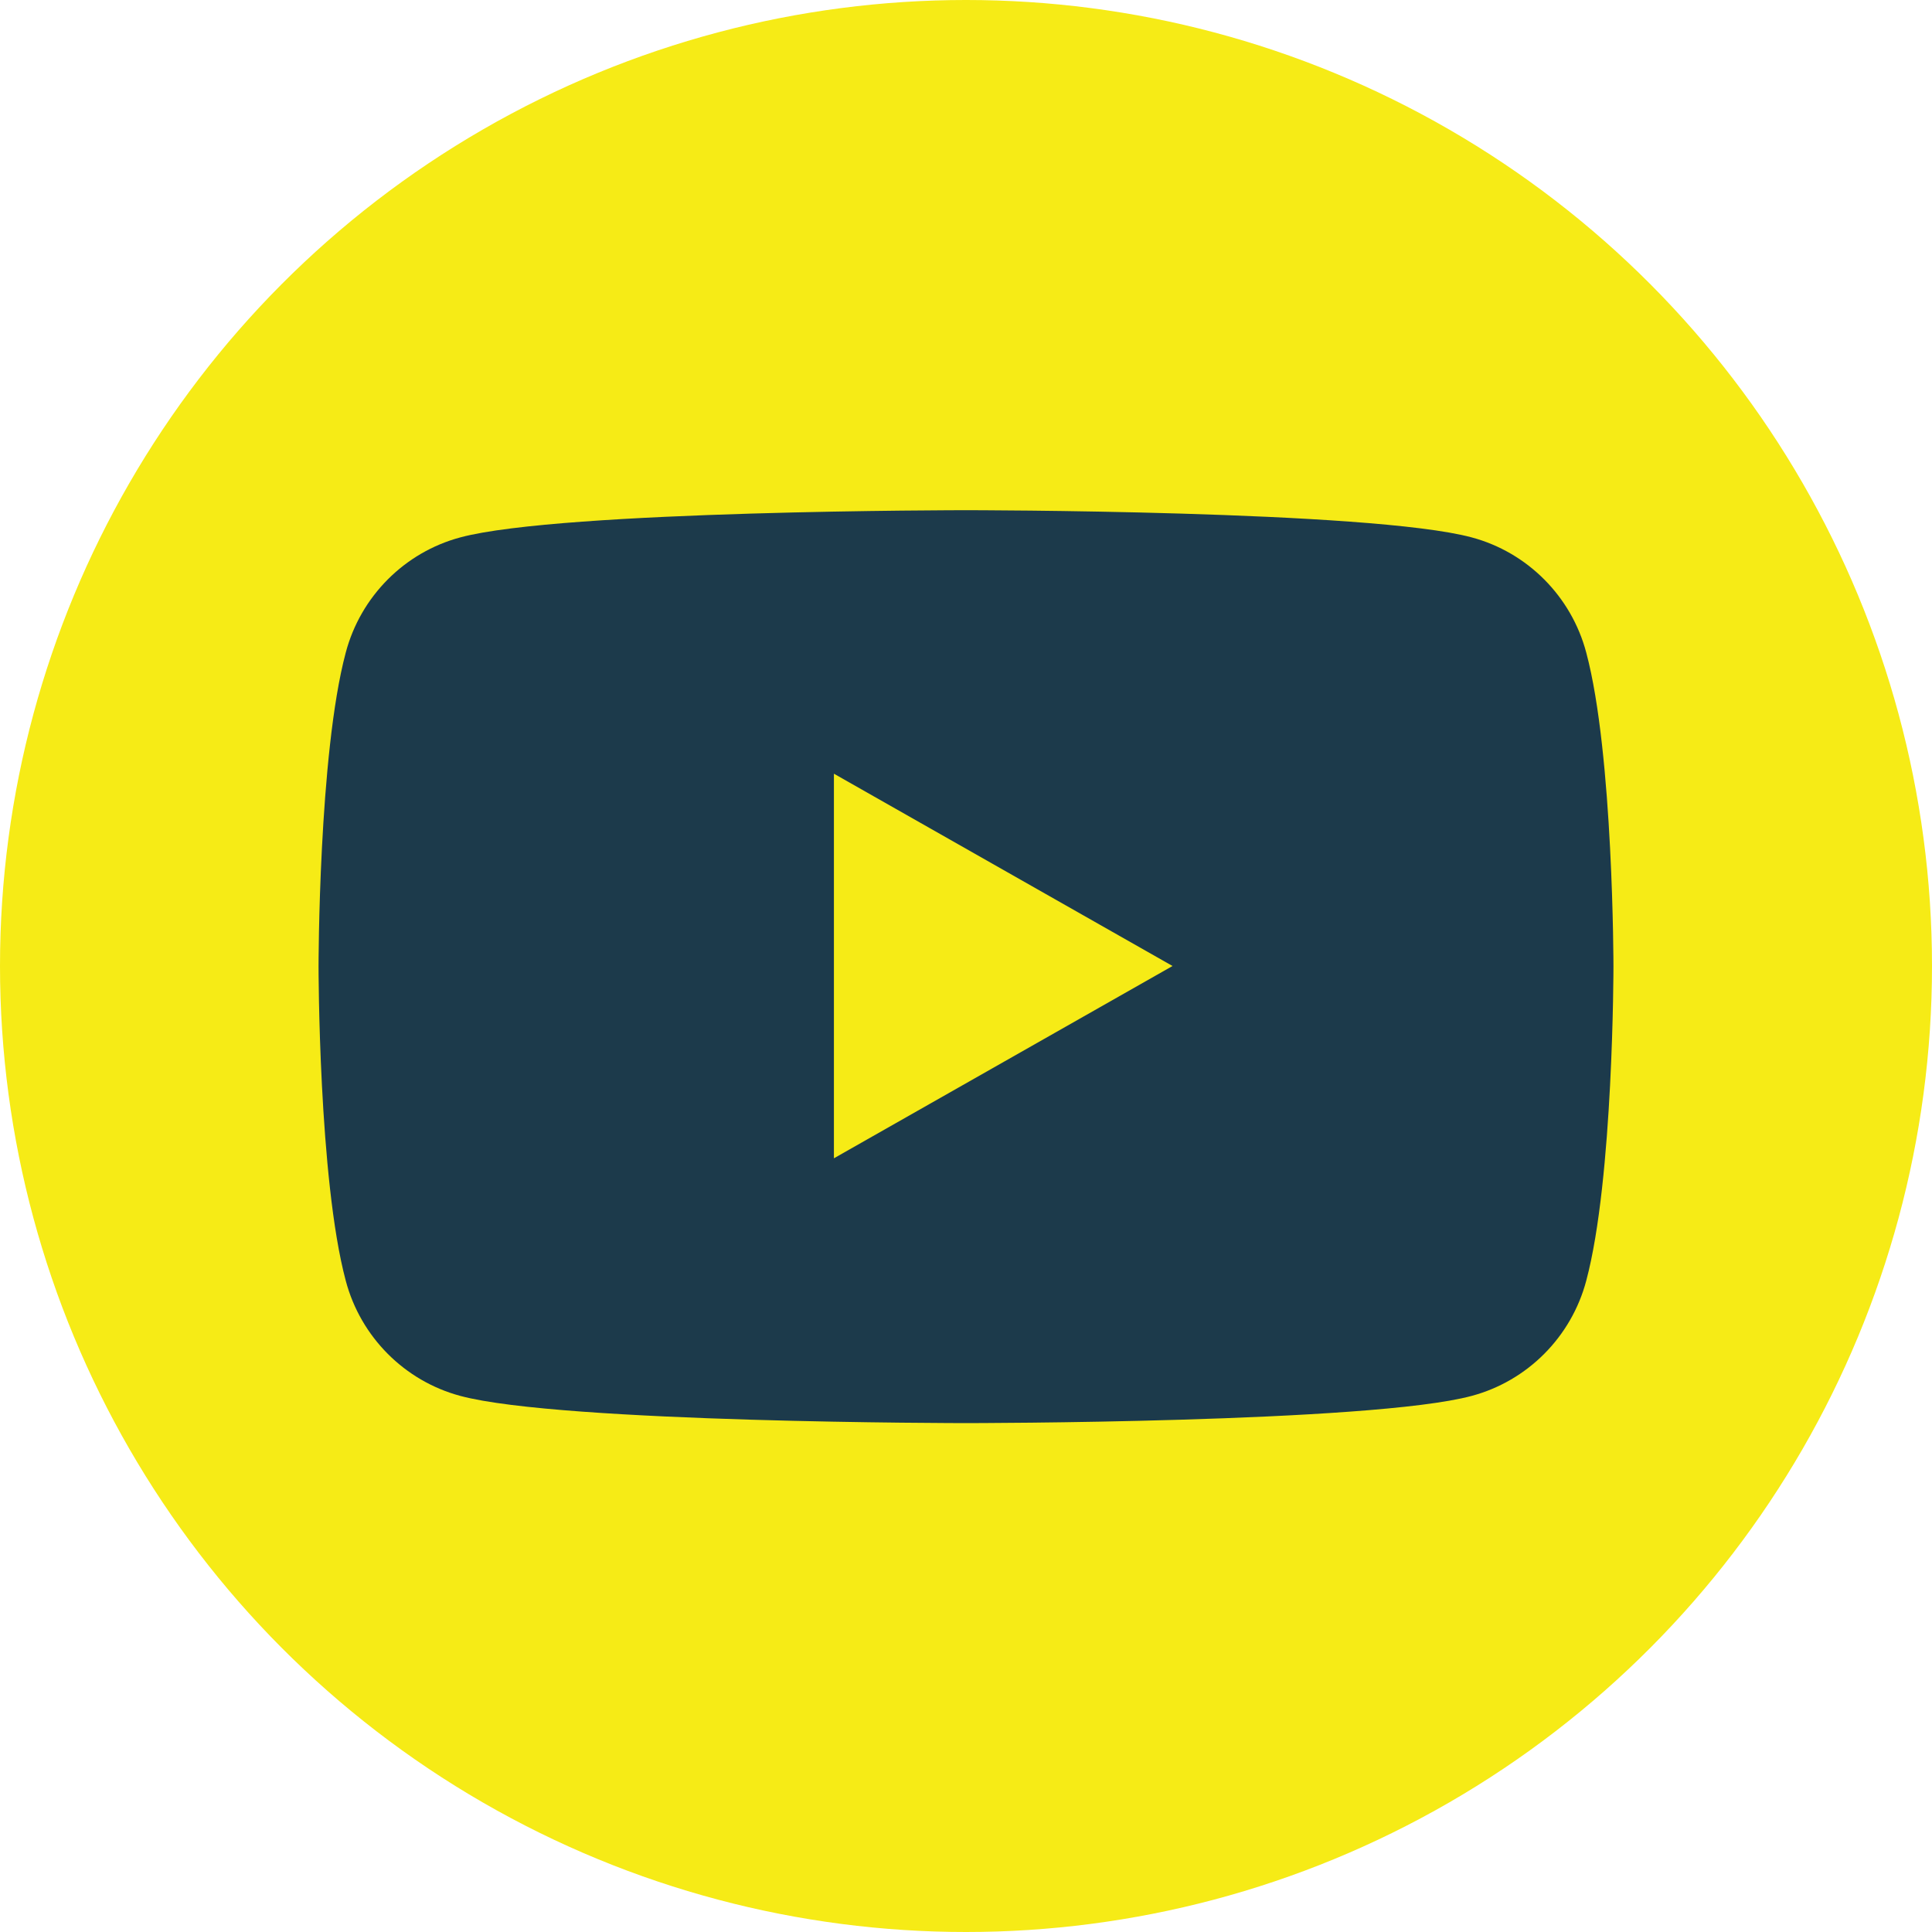
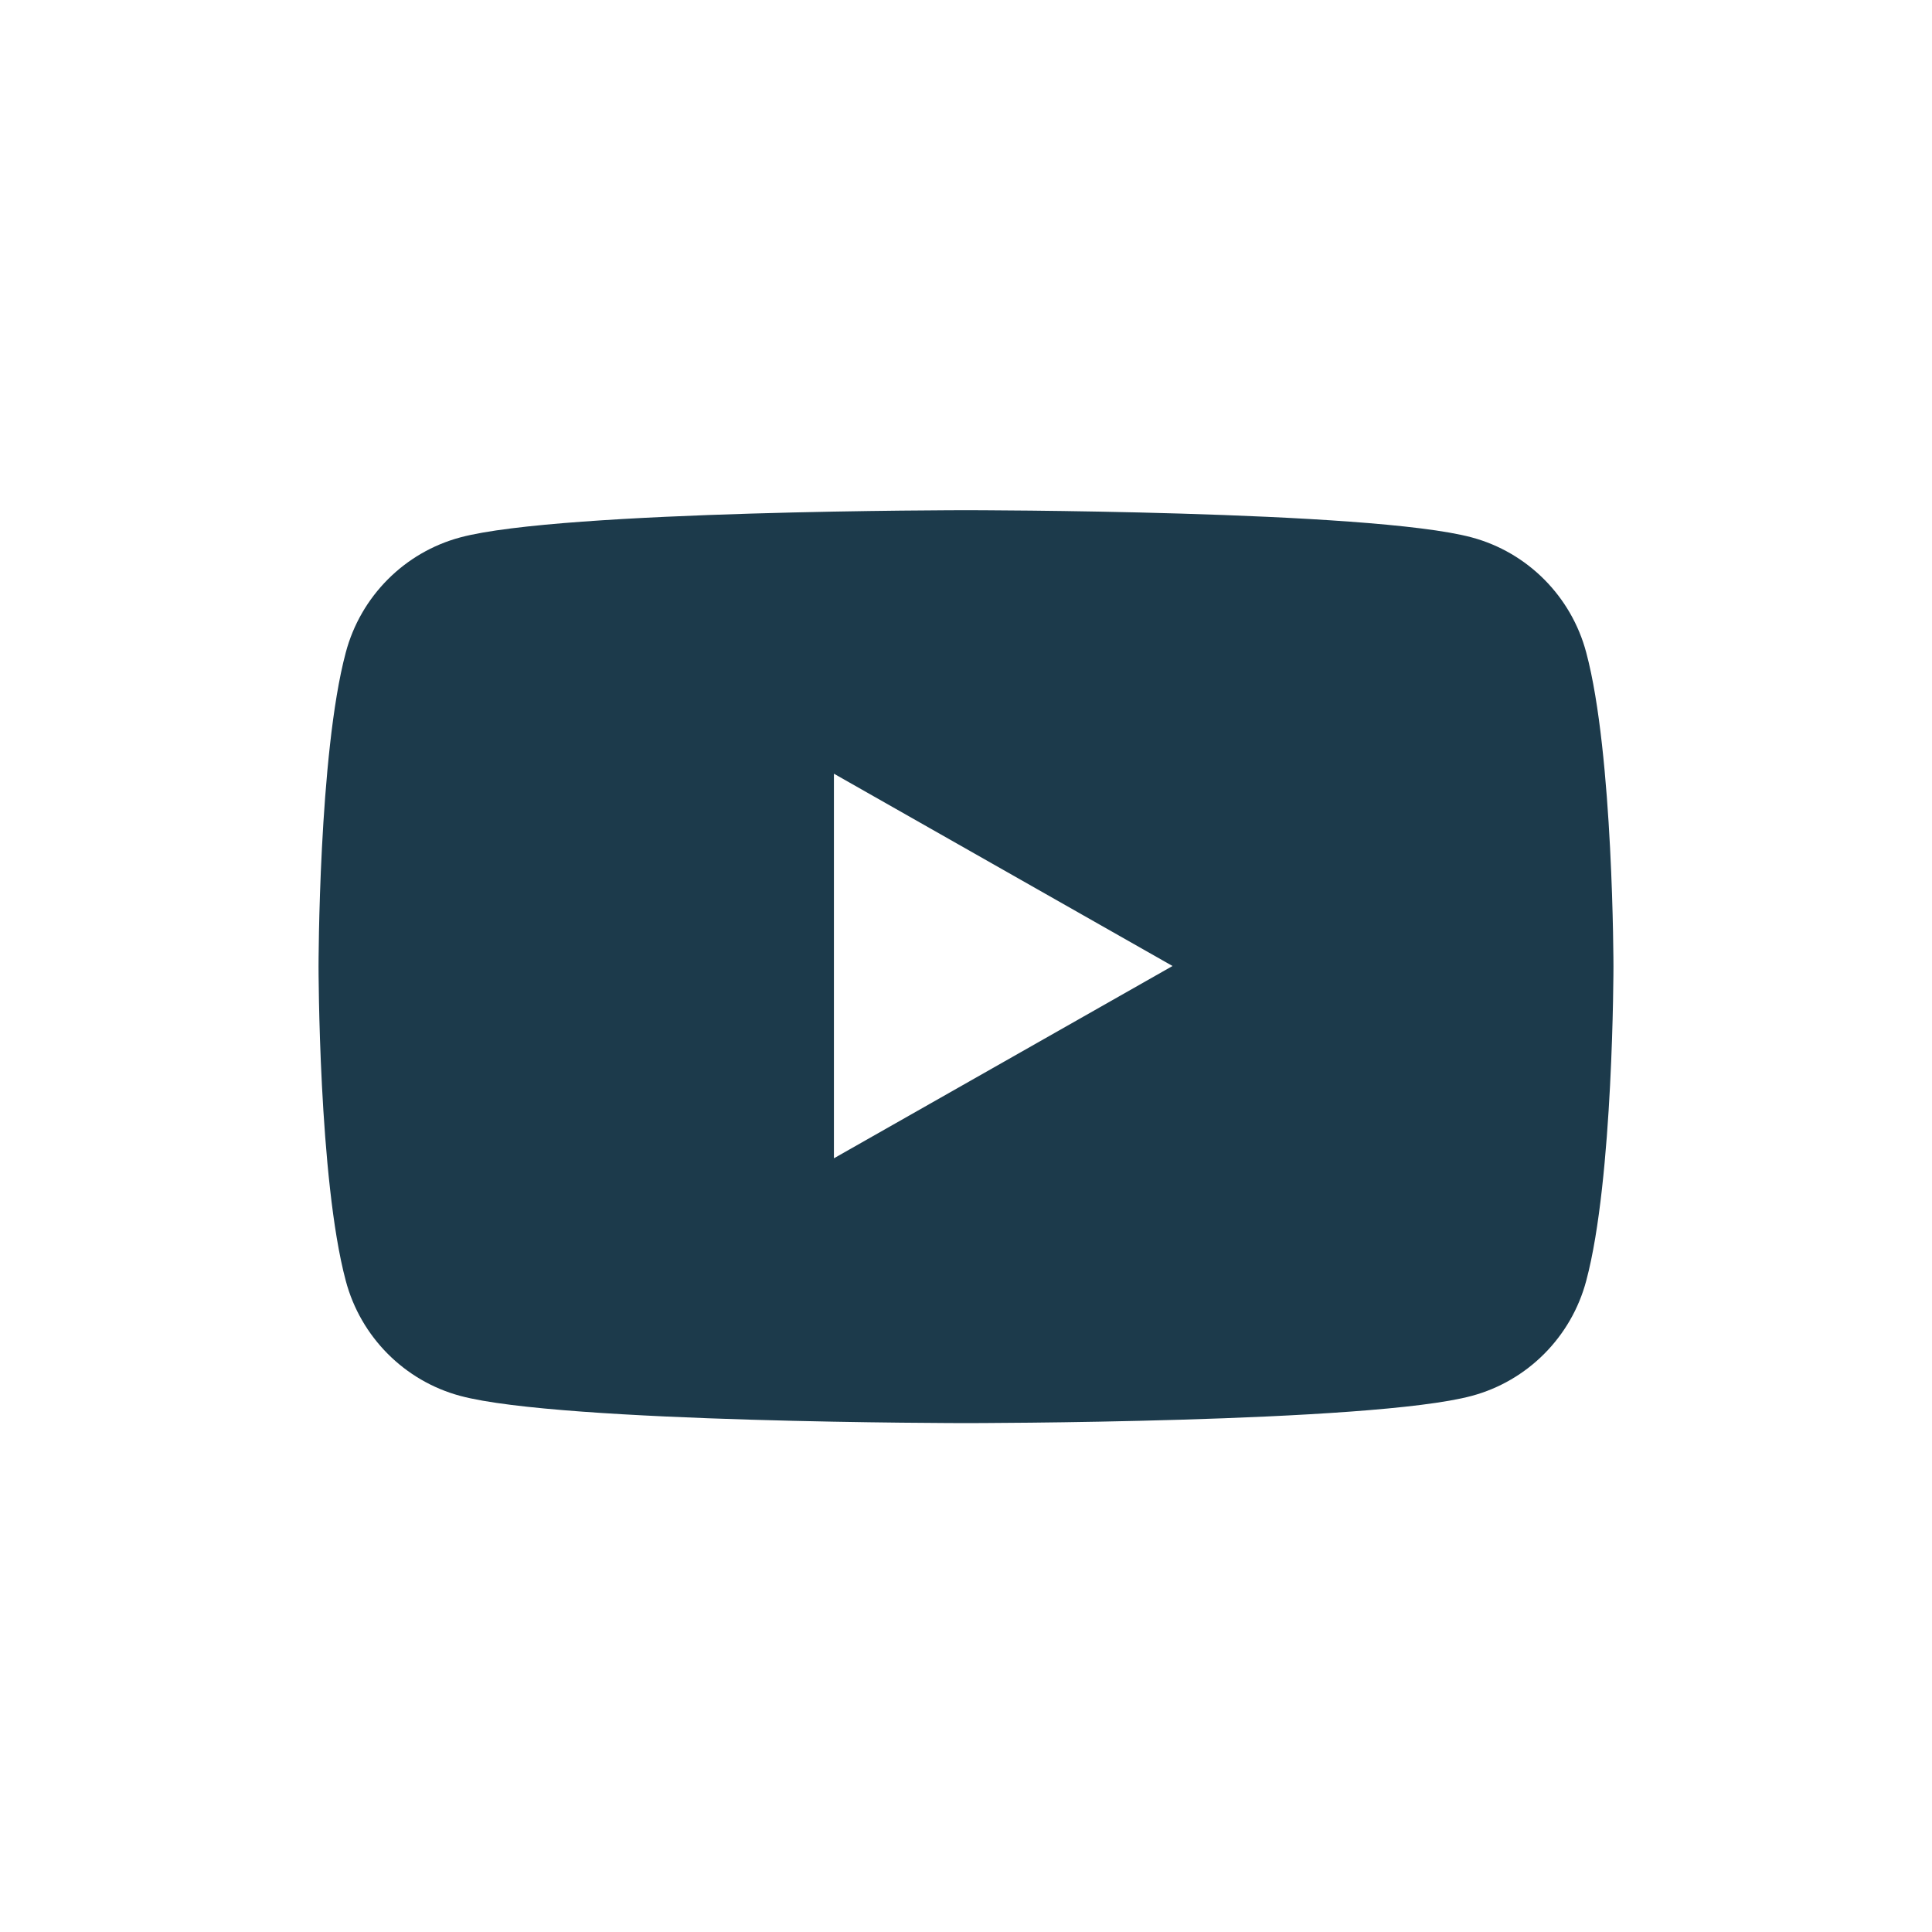
<svg xmlns="http://www.w3.org/2000/svg" id="Layer_1" data-name="Layer 1" viewBox="0 0 29.84 29.84">
  <defs>
    <style>
      .cls-1 {
        fill: #f6eb16;
      }

      .cls-2 {
        fill: #1c3a4b;
      }
    </style>
  </defs>
-   <circle class="cls-1" cx="14.92" cy="14.92" r="14.92" />
  <path class="cls-2" d="M24.5,10.08c-.23-.87-.91-1.55-1.77-1.78-1.56-.42-7.81-.42-7.81-.42,0,0-6.25,0-7.81.42-.86.23-1.54.91-1.77,1.78-.42,1.57-.42,4.85-.42,4.85,0,0,0,3.28.42,4.85.23.87.91,1.55,1.77,1.78,1.56.42,7.81.42,7.81.42,0,0,6.25,0,7.81-.42.86-.23,1.54-.91,1.77-1.78.42-1.57.42-4.85.42-4.85,0,0,0-3.28-.42-4.85ZM12.88,17.9v-5.95l5.23,2.97-5.23,2.97Z" />
</svg>